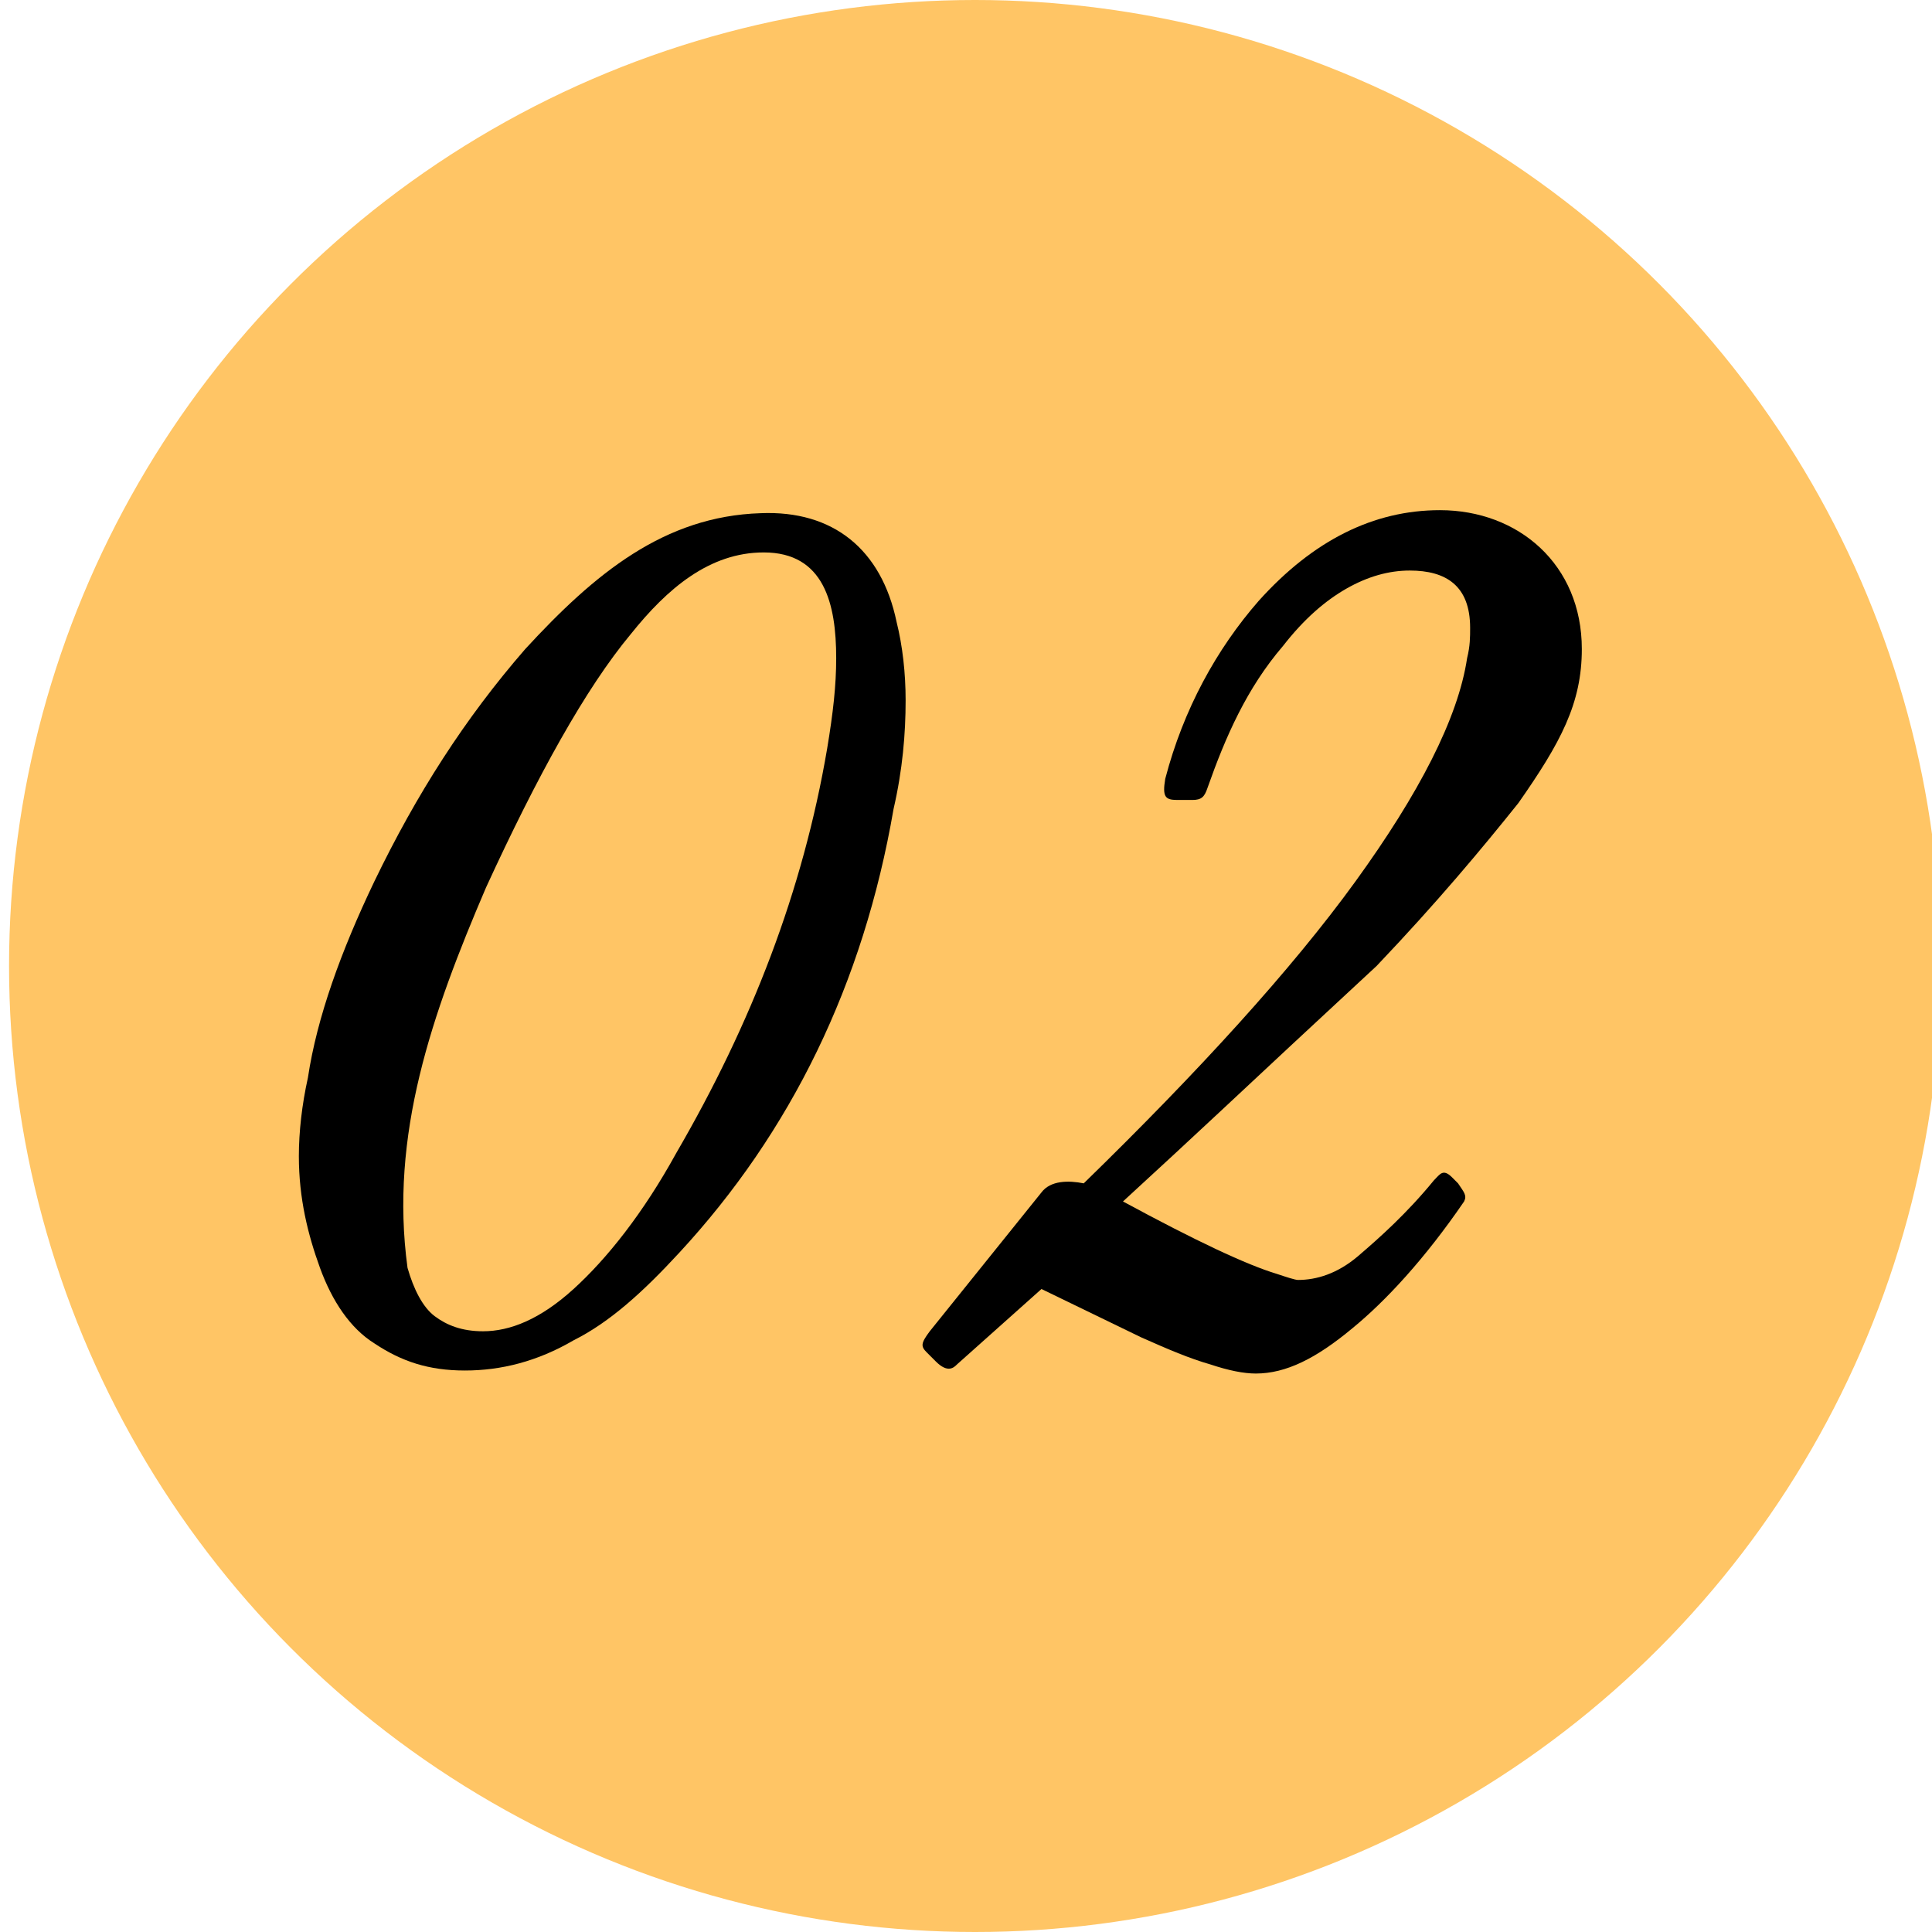
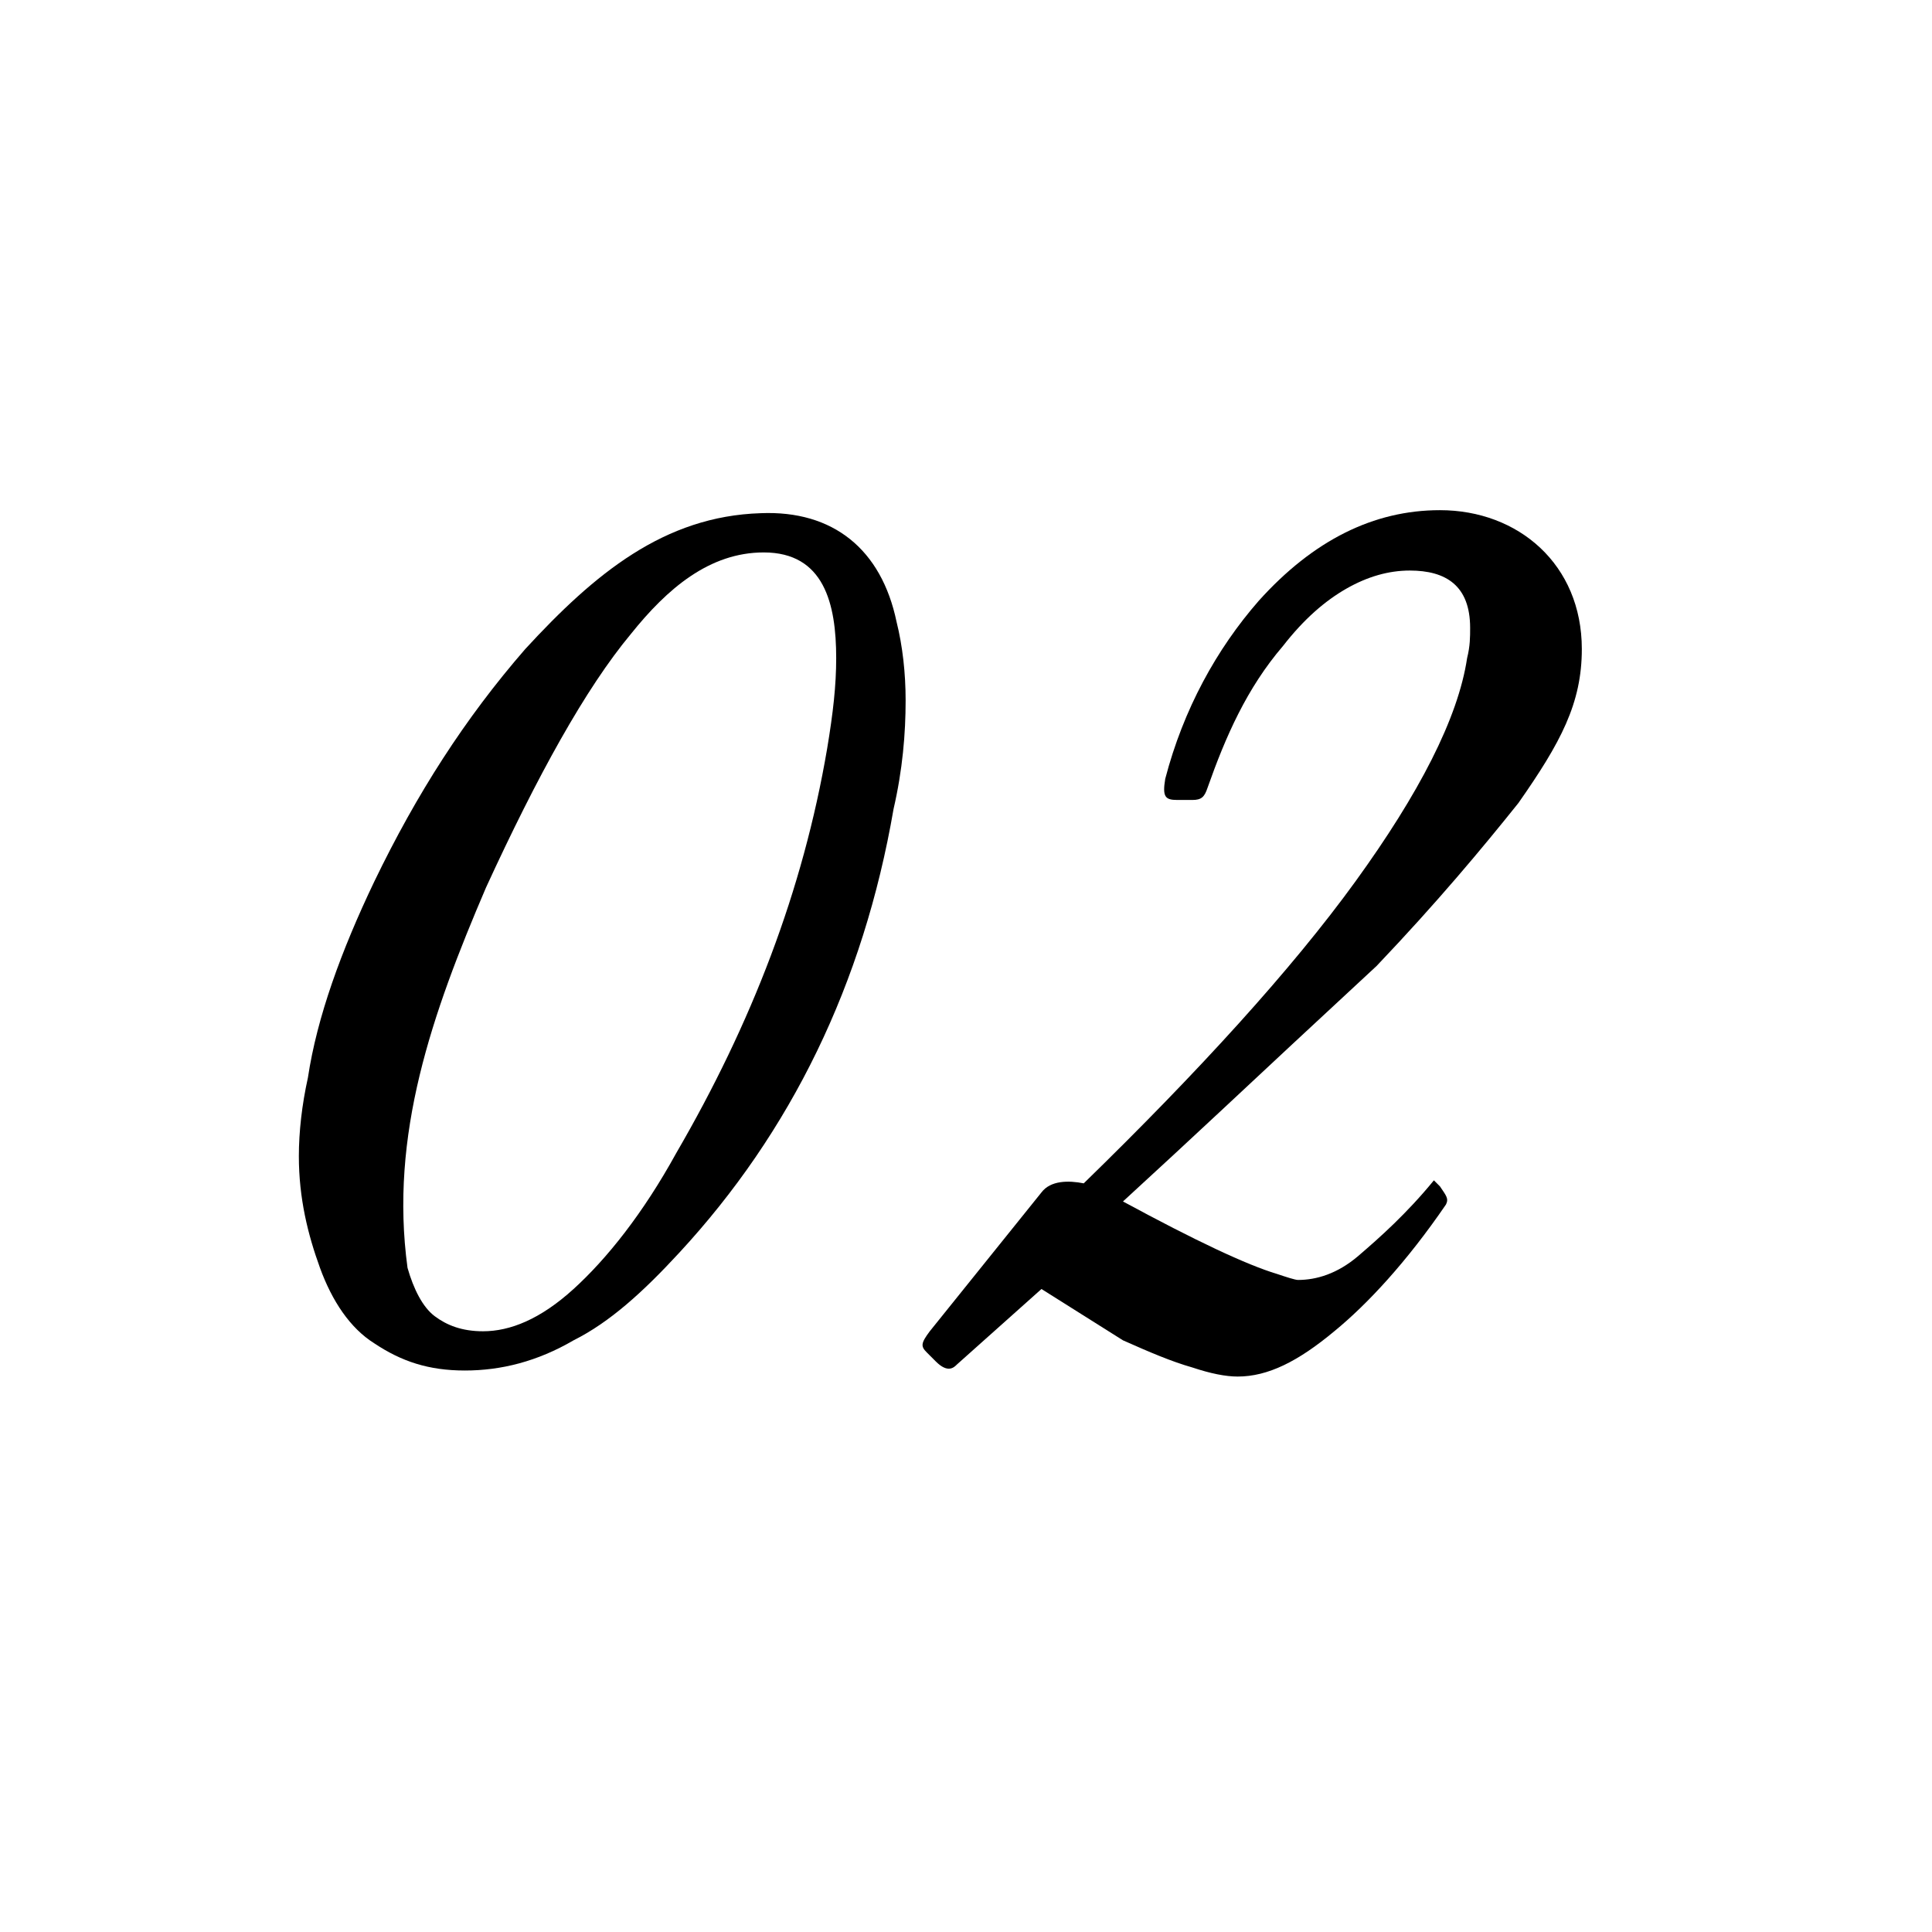
<svg xmlns="http://www.w3.org/2000/svg" width="64" height="64" viewBox="0 0 64 64">
  <g>
-     <circle cx="32.3" cy="32" r="32" fill="#FFC565" />
    <g>
      <path d="M29.7,20.6c0.2,0.8,0.3,1.7,0.3,2.6c0,1.1-0.1,2.3-0.4,3.6c-1,5.8-3.4,10.7-7.1,14.7c-1.2,1.3-2.3,2.3-3.5,2.9    c-1.2,0.7-2.4,1-3.6,1c-1.2,0-2.1-0.3-3-0.9C11.6,44,11,43.1,10.6,42c-0.4-1.1-0.7-2.3-0.7-3.7c0-0.8,0.1-1.7,0.3-2.6    c0.3-2,1.1-4.2,2.2-6.5c1.4-2.9,3-5.4,5-7.7c2.3-2.5,4.6-4.4,7.8-4.5C27.6,16.9,29.2,18.2,29.7,20.6z M14.4,43.6    c0.4,0.3,0.9,0.5,1.6,0.5c0.9,0,1.9-0.4,3-1.4c1.1-1,2.3-2.5,3.4-4.5c2.5-4.3,4.2-8.7,5-13.4c0.2-1.2,0.3-2.1,0.3-3    c0-1.8-0.4-3.5-2.4-3.5c-1.8,0-3.2,1.2-4.4,2.7c-1.5,1.8-3.1,4.7-4.8,8.4c-1.8,4.2-3.2,8.2-2.6,12.6C13.7,42.7,14,43.3,14.4,43.6z    " fill="#000000" />
-       <path d="M34.5,42.7l-2.8,2.5c-0.1,0.1-0.3,0.3-0.7-0.1l-0.3-0.3c-0.2-0.2-0.2-0.3,0.1-0.7l3.7-4.6c0.3-0.4,0.9-0.4,1.4-0.3    c3.8-3.7,6.9-7.1,9-10c2.1-2.9,3.4-5.4,3.7-7.4c0.1-0.4,0.1-0.7,0.1-1c0-1.4-0.8-1.9-2-1.9c-0.7,0-1.4,0.2-2.1,0.6    c-0.7,0.4-1.4,1-2.1,1.9c-1.2,1.4-1.9,3-2.5,4.7c-0.1,0.3-0.2,0.4-0.5,0.4H39c-0.4,0-0.5-0.1-0.4-0.7c0.6-2.3,1.7-4.3,3.1-5.9    c1.8-2,3.8-3,6-3c2.6,0,4.7,1.8,4.7,4.6c0,1.8-0.7,3.1-2.1,5.1c-1.2,1.5-2.7,3.3-4.7,5.4l-2.8,2.6c-1.4,1.3-3.2,3-5.6,5.2    c2.4,1.3,4.1,2.1,5.1,2.4c0.3,0.1,0.6,0.2,0.7,0.2c0.6,0,1.3-0.2,2-0.8s1.6-1.4,2.5-2.5c0.2-0.2,0.3-0.4,0.6-0.1l0.2,0.2    c0.2,0.3,0.3,0.4,0.2,0.6c-1.3,1.9-2.6,3.3-3.7,4.2c-1.2,1-2.2,1.5-3.2,1.5c-0.4,0-0.9-0.1-1.5-0.3c-0.7-0.2-1.4-0.5-2.3-0.9    L34.5,42.7z" fill="#000000" />
+       <path d="M34.5,42.7l-2.8,2.5c-0.1,0.1-0.3,0.3-0.7-0.1l-0.3-0.3c-0.2-0.2-0.2-0.3,0.1-0.7l3.7-4.6c0.3-0.4,0.9-0.4,1.4-0.3    c3.8-3.7,6.9-7.1,9-10c2.1-2.9,3.4-5.4,3.7-7.4c0.1-0.4,0.1-0.7,0.1-1c0-1.4-0.8-1.9-2-1.9c-0.7,0-1.4,0.2-2.1,0.6    c-0.7,0.4-1.4,1-2.1,1.9c-1.2,1.4-1.9,3-2.5,4.7c-0.1,0.3-0.2,0.4-0.5,0.4H39c-0.4,0-0.5-0.1-0.4-0.7c0.6-2.3,1.7-4.3,3.1-5.9    c1.8-2,3.8-3,6-3c2.6,0,4.7,1.8,4.7,4.6c0,1.8-0.7,3.1-2.1,5.1c-1.2,1.5-2.7,3.3-4.7,5.4l-2.8,2.6c-1.4,1.3-3.2,3-5.6,5.2    c2.4,1.3,4.1,2.1,5.1,2.4c0.3,0.1,0.6,0.2,0.7,0.2c0.6,0,1.3-0.2,2-0.8s1.6-1.4,2.5-2.5l0.2,0.2    c0.2,0.3,0.3,0.4,0.2,0.6c-1.3,1.9-2.6,3.3-3.7,4.2c-1.2,1-2.2,1.5-3.2,1.5c-0.4,0-0.9-0.1-1.5-0.3c-0.7-0.2-1.4-0.5-2.3-0.9    L34.5,42.7z" fill="#000000" />
    </g>
  </g>
</svg>